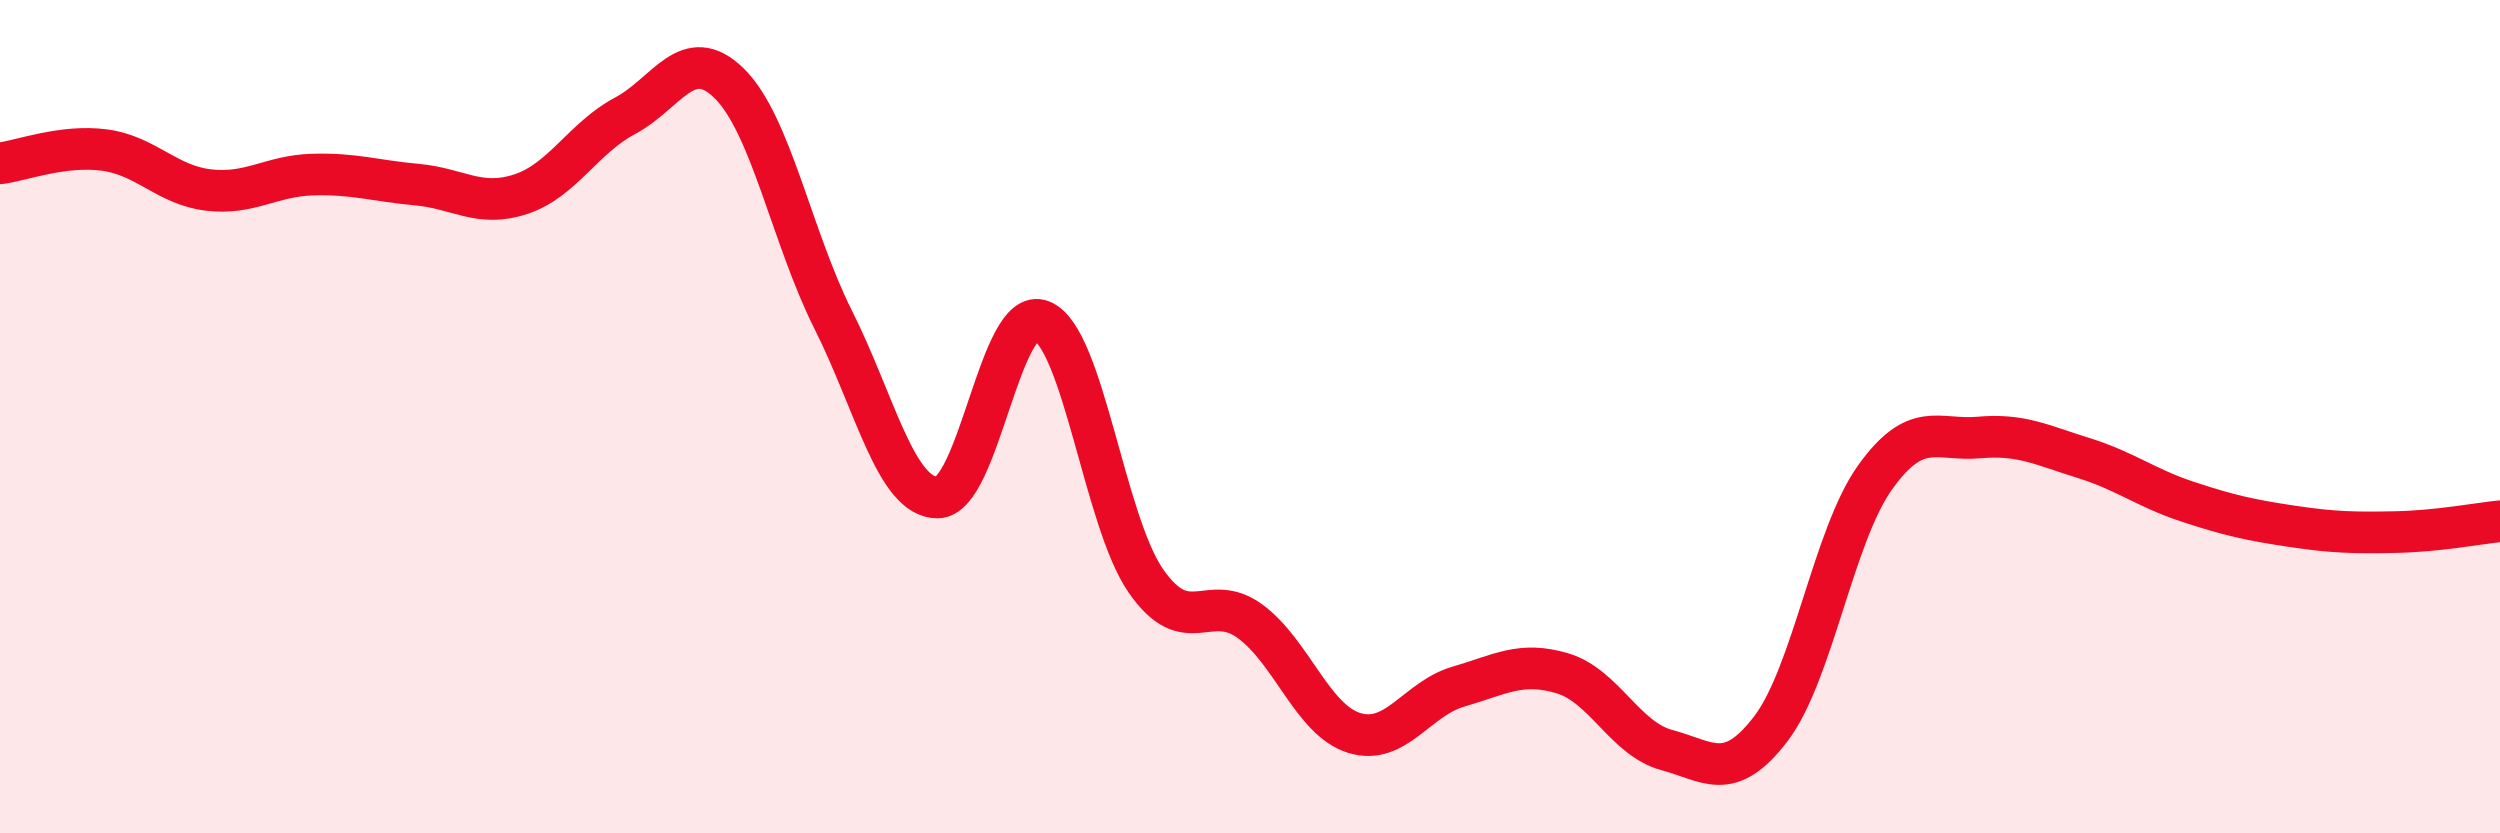
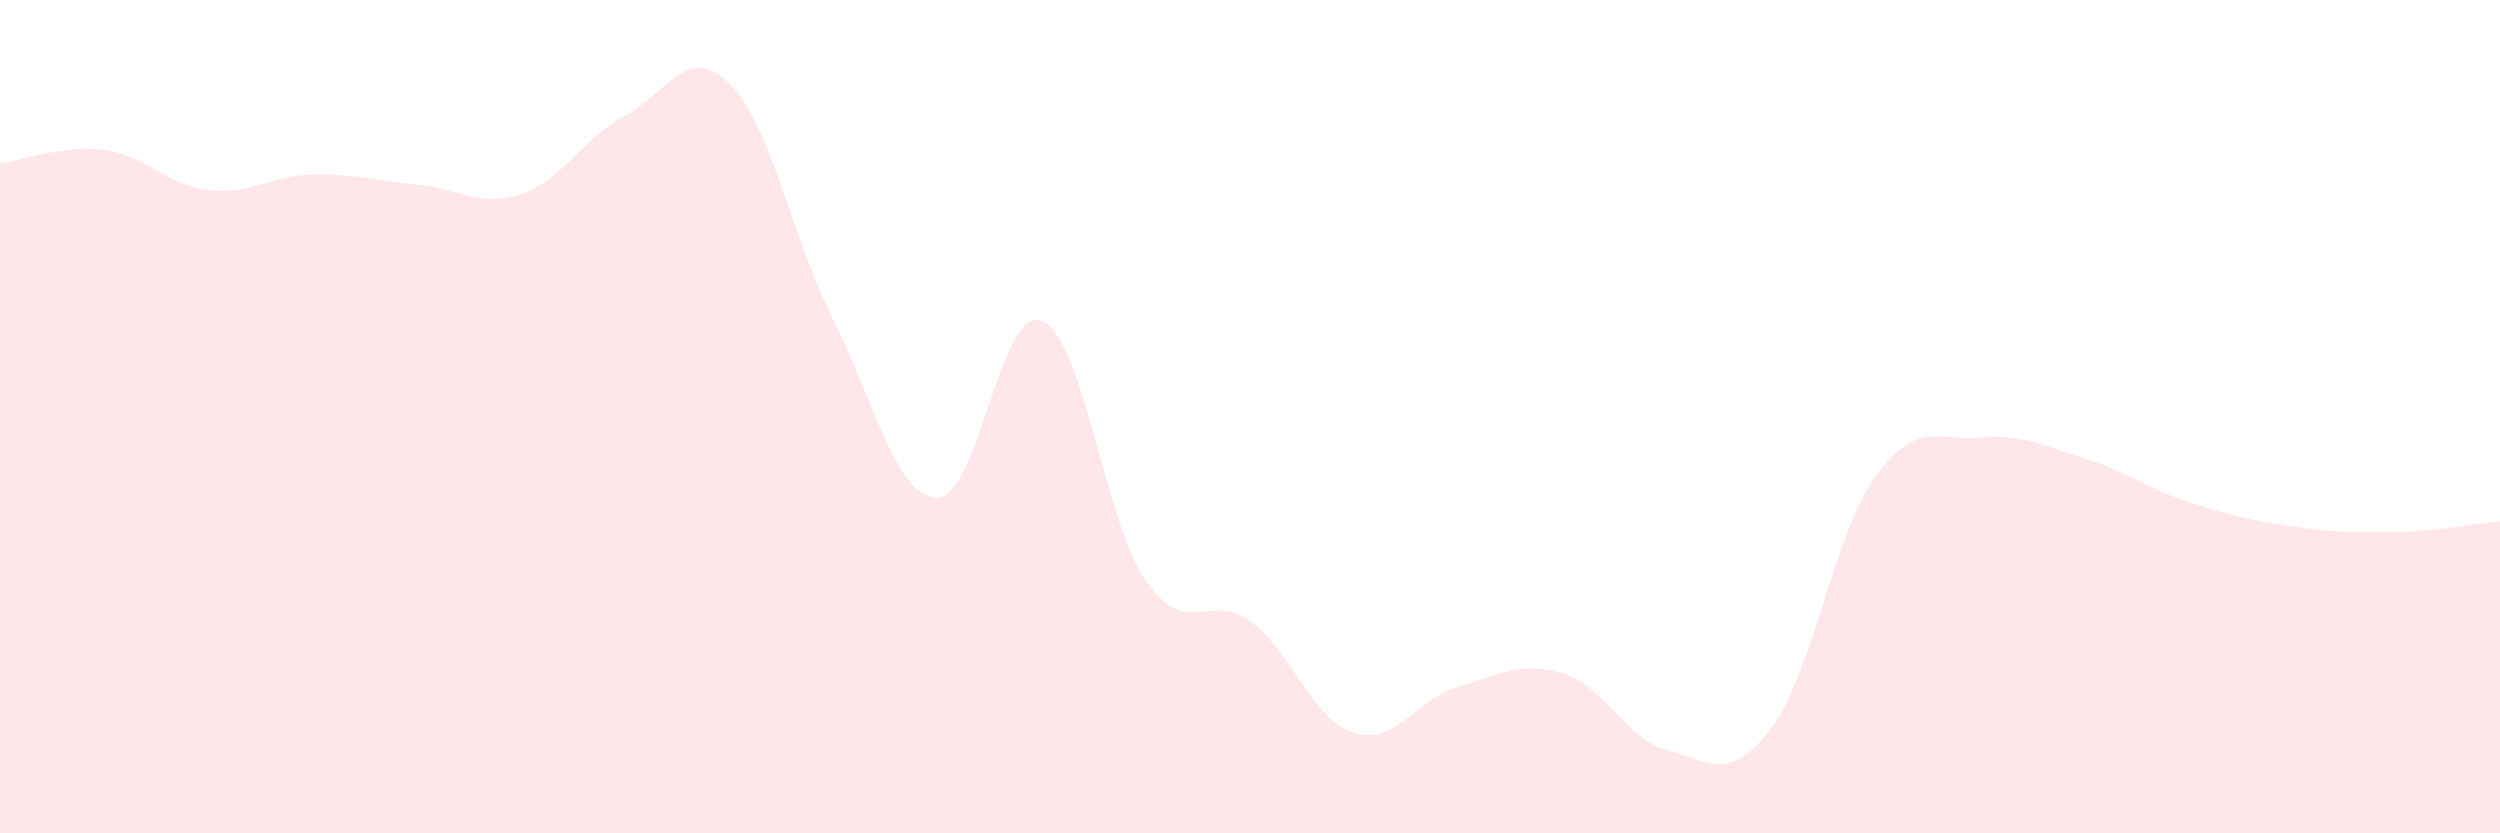
<svg xmlns="http://www.w3.org/2000/svg" width="60" height="20" viewBox="0 0 60 20">
  <path d="M 0,3.92 C 0.5,3.86 1.5,3.47 2.5,3.6 C 3.5,3.73 4,4.44 5,4.56 C 6,4.68 6.5,4.22 7.5,4.19 C 8.5,4.16 9,4.34 10,4.43 C 11,4.52 11.5,4.99 12.5,4.66 C 13.5,4.33 14,3.31 15,2.78 C 16,2.25 16.5,1.02 17.5,2 C 18.5,2.98 19,5.69 20,7.68 C 21,9.67 21.5,11.94 22.5,11.94 C 23.5,11.94 24,7.3 25,7.7 C 26,8.1 26.5,12.5 27.5,13.94 C 28.5,15.38 29,14.18 30,14.91 C 31,15.64 31.5,17.28 32.5,17.59 C 33.5,17.9 34,16.77 35,16.48 C 36,16.19 36.5,15.86 37.5,16.16 C 38.5,16.46 39,17.73 40,18 C 41,18.27 41.5,18.8 42.5,17.49 C 43.5,16.18 44,12.86 45,11.46 C 46,10.06 46.5,10.59 47.5,10.5 C 48.5,10.41 49,10.68 50,10.99 C 51,11.3 51.5,11.71 52.5,12.04 C 53.5,12.37 54,12.48 55,12.63 C 56,12.78 56.5,12.79 57.5,12.77 C 58.5,12.75 59.5,12.56 60,12.51L60 20L0 20Z" fill="#EB0A25" opacity="0.1" stroke-linecap="round" stroke-linejoin="round" />
-   <path d="M 0,3.92 C 0.5,3.86 1.5,3.47 2.5,3.6 C 3.5,3.73 4,4.44 5,4.56 C 6,4.68 6.5,4.22 7.5,4.19 C 8.5,4.16 9,4.34 10,4.43 C 11,4.52 11.5,4.99 12.5,4.66 C 13.5,4.33 14,3.31 15,2.78 C 16,2.25 16.5,1.02 17.5,2 C 18.5,2.98 19,5.69 20,7.68 C 21,9.67 21.5,11.94 22.5,11.94 C 23.5,11.94 24,7.3 25,7.7 C 26,8.1 26.5,12.5 27.5,13.94 C 28.5,15.38 29,14.18 30,14.91 C 31,15.64 31.5,17.28 32.5,17.59 C 33.5,17.9 34,16.77 35,16.48 C 36,16.19 36.5,15.86 37.5,16.16 C 38.5,16.46 39,17.73 40,18 C 41,18.27 41.5,18.8 42.5,17.49 C 43.5,16.18 44,12.86 45,11.46 C 46,10.06 46.5,10.59 47.5,10.5 C 48.5,10.41 49,10.68 50,10.99 C 51,11.3 51.5,11.71 52.5,12.04 C 53.5,12.37 54,12.48 55,12.63 C 56,12.78 56.5,12.79 57.5,12.77 C 58.5,12.75 59.5,12.56 60,12.51" stroke="#EB0A25" stroke-width="1" fill="none" stroke-linecap="round" stroke-linejoin="round" />
</svg>